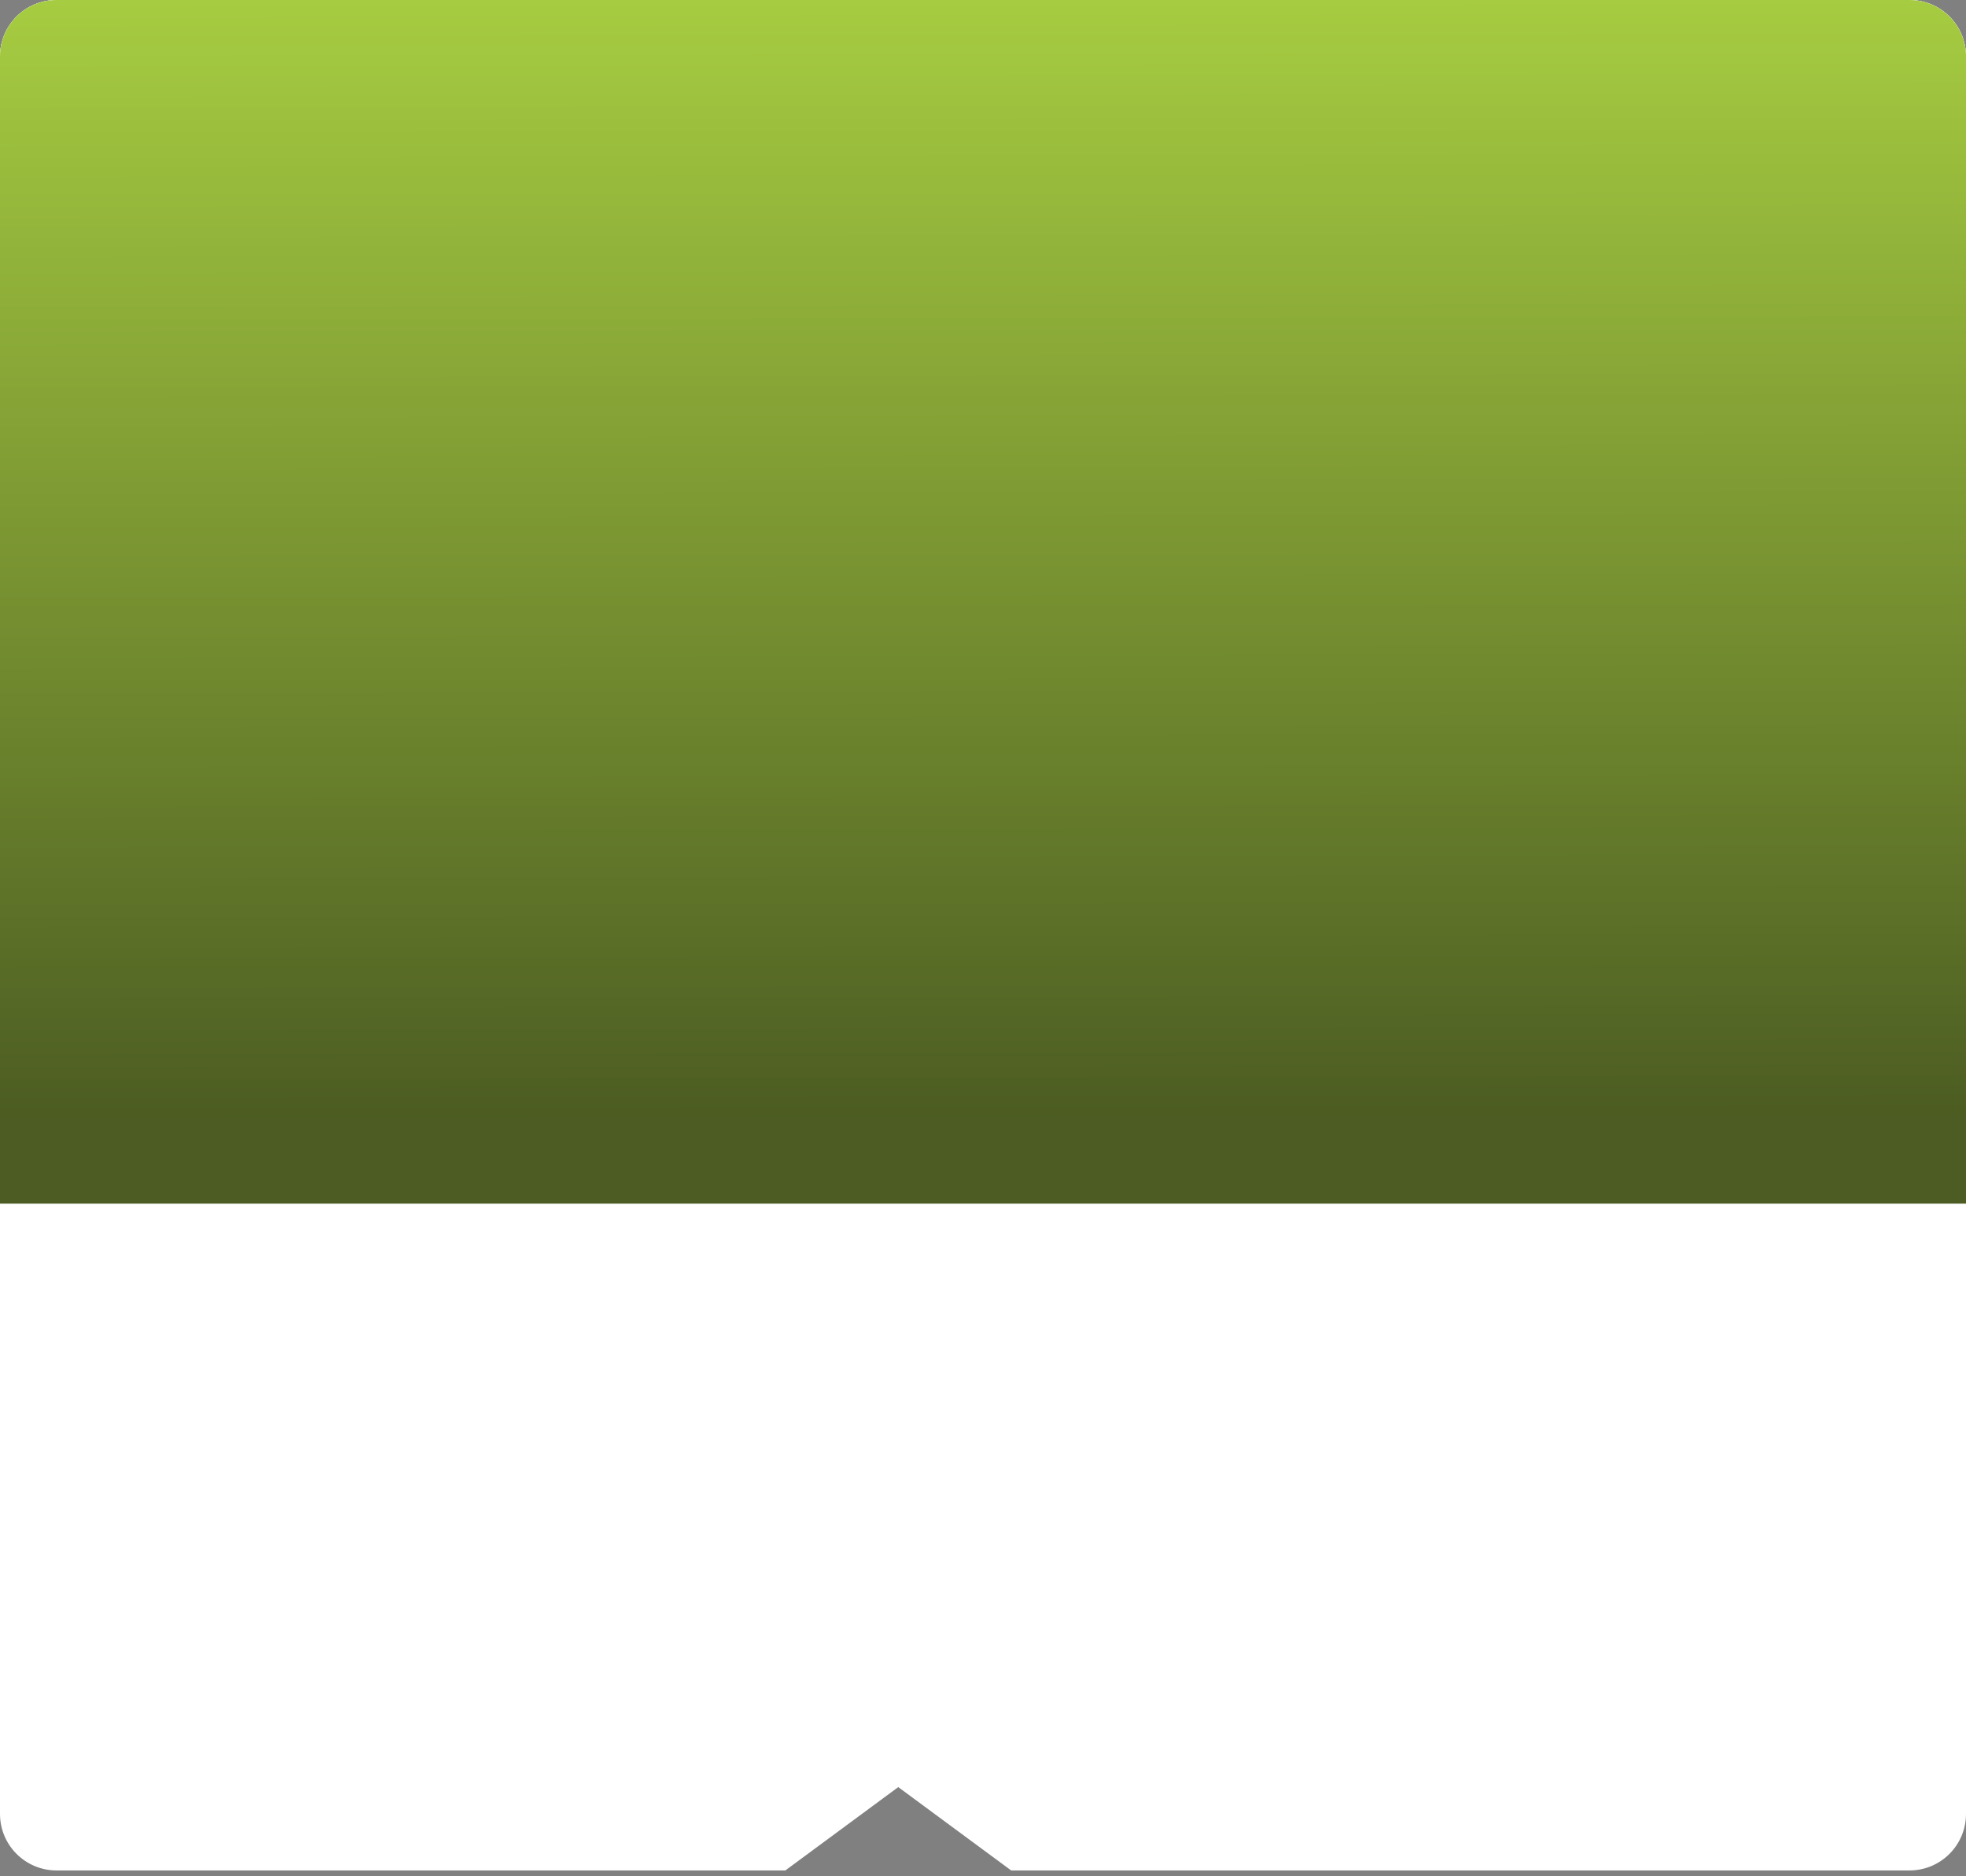
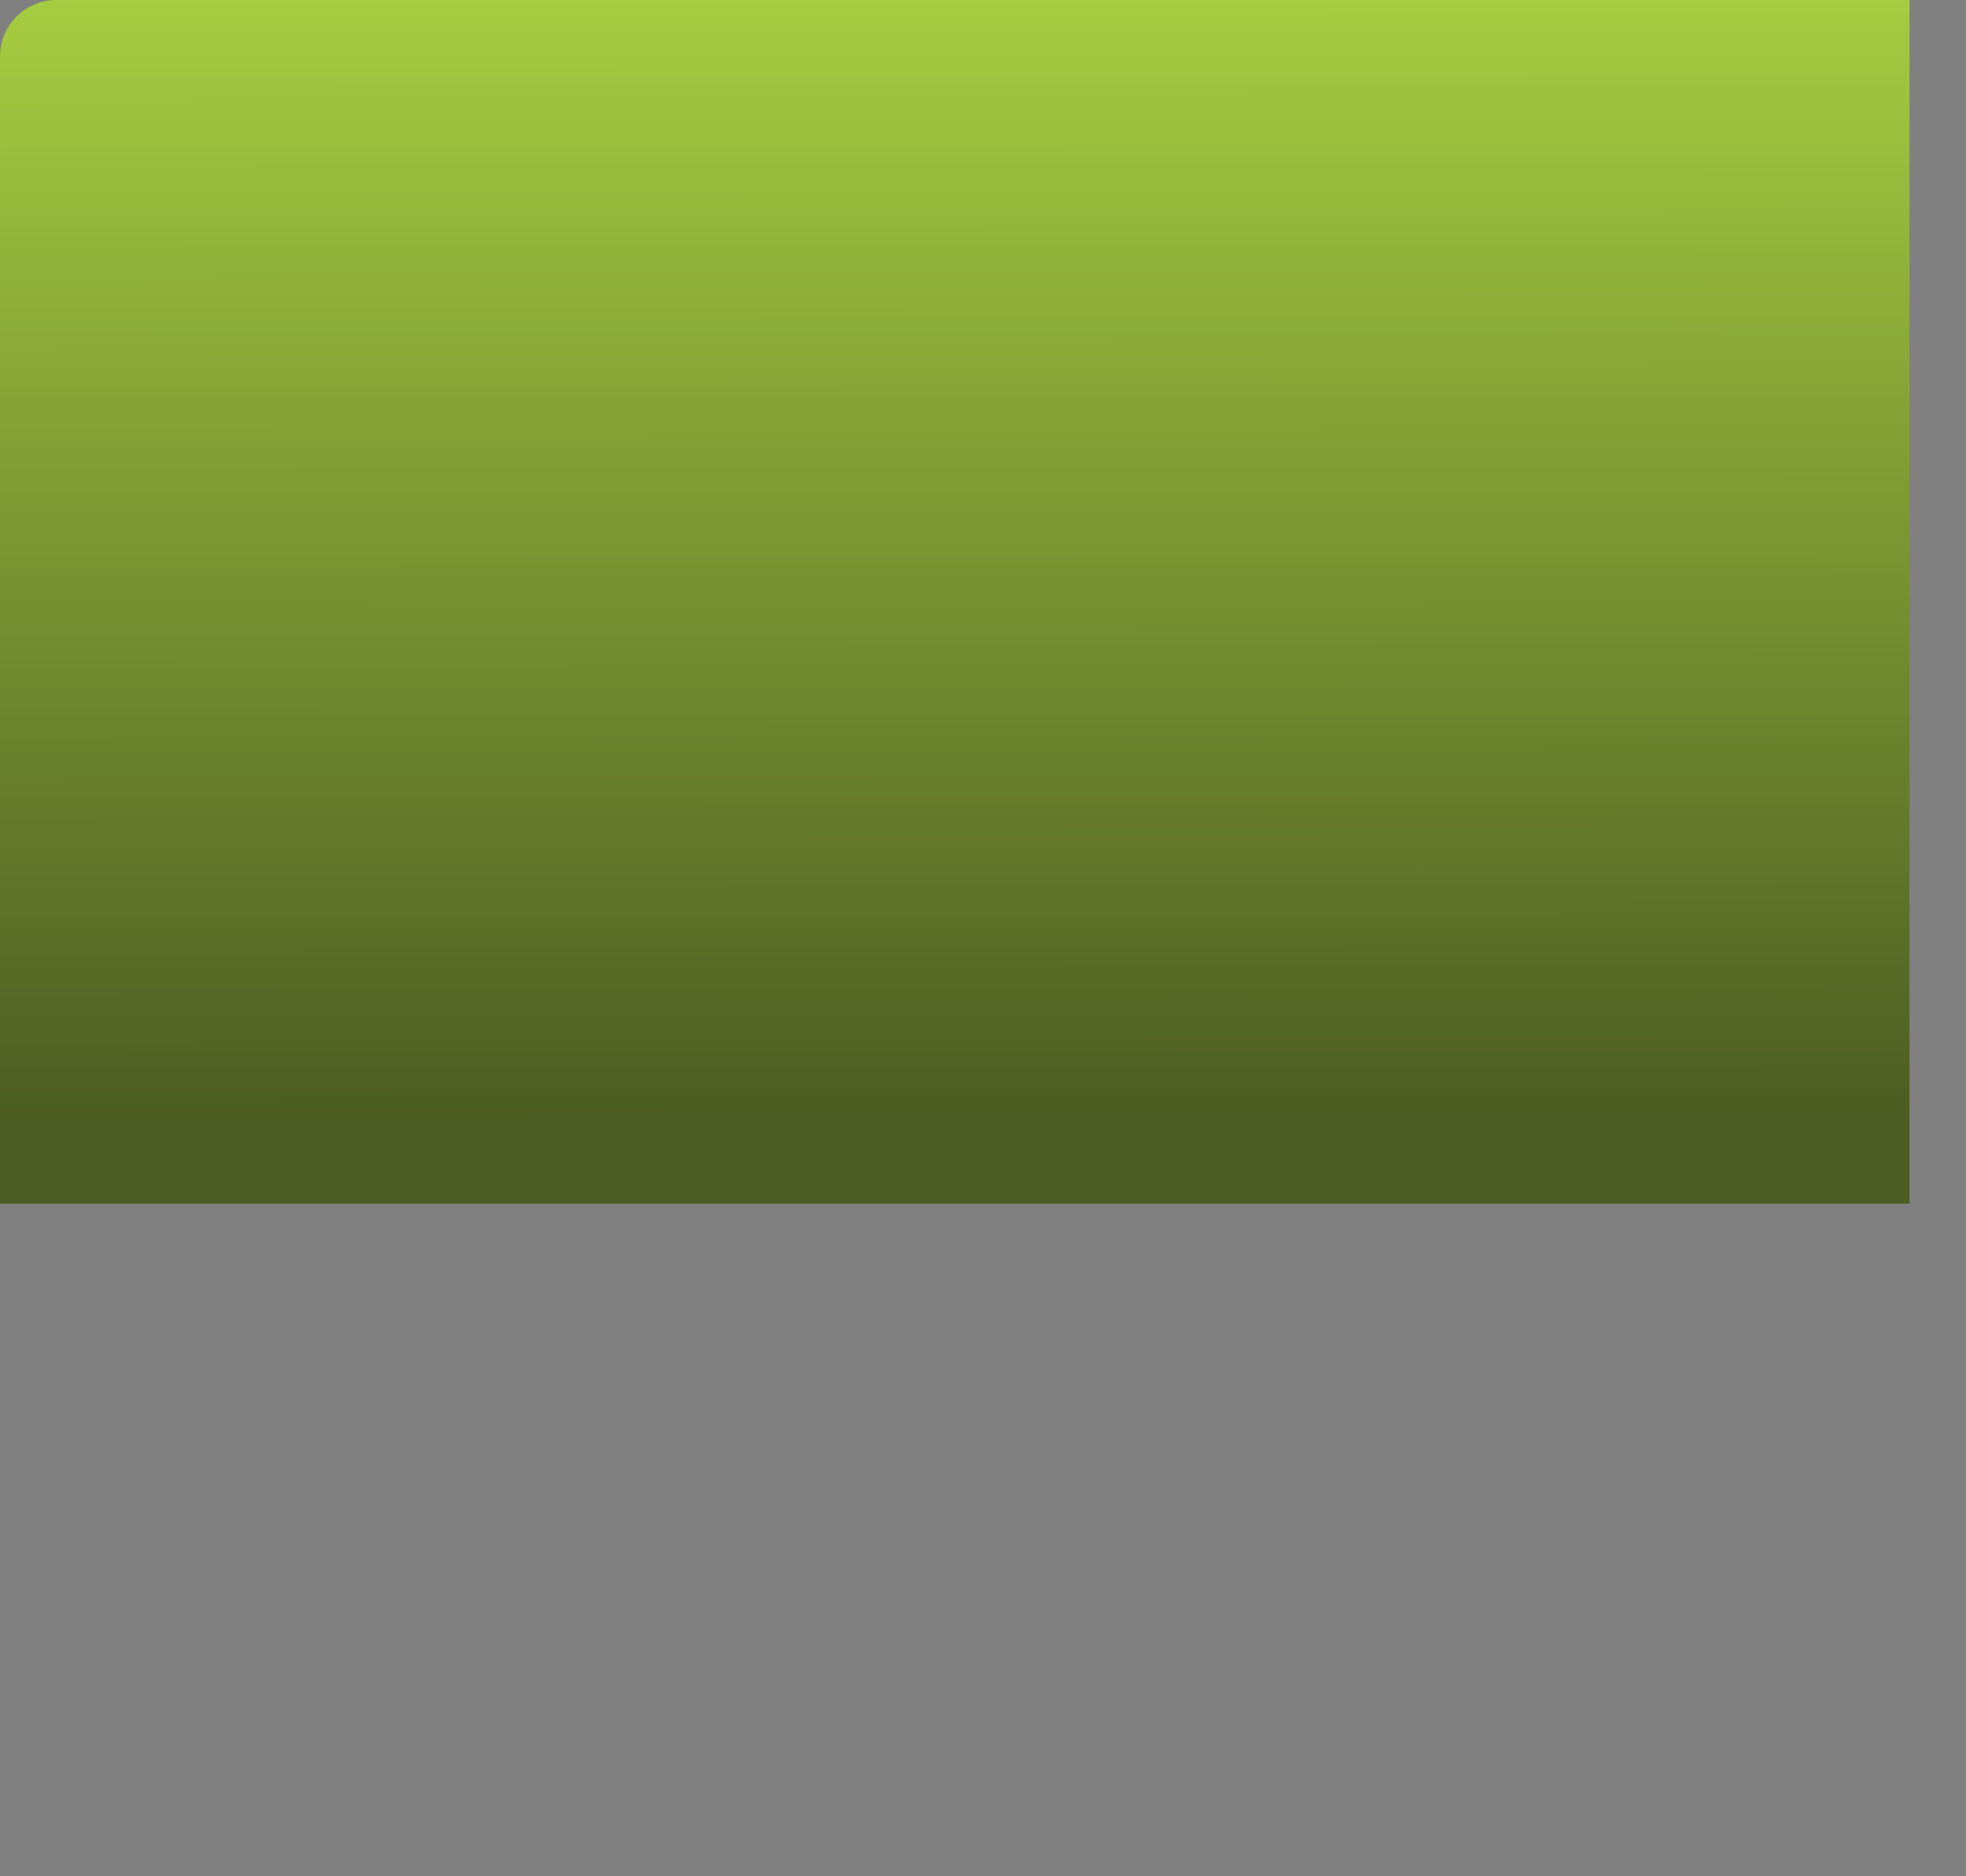
<svg xmlns="http://www.w3.org/2000/svg" width="348" height="332" viewBox="0 0 348 332" fill="none">
  <rect x="0" y="0" width="348" height="332" fill="#808080" stroke="none" />
-   <path fill-rule="evenodd" clip-rule="evenodd" d="M10 0C4.477 0 0 4.477 0 10V321.007C0 326.53 4.477 331.007 10 331.007H139.015L159 316.259L178.985 331.007H338C343.523 331.007 348 326.53 348 321.007V10C348 4.477 343.523 0 338 0H10Z" fill="white" />
-   <path d="M0 10C0 4.477 4.477 0 10 0H338C343.523 0 348 4.477 348 10V213H0V10Z" fill="white" />
-   <path d="M0 10C0 4.477 4.477 0 10 0H338C343.523 0 348 4.477 348 10V213H0V10Z" fill="url(#paint0_linear)" />
+   <path d="M0 10C0 4.477 4.477 0 10 0H338V213H0V10Z" fill="url(#paint0_linear)" />
  <defs>
    <linearGradient id="paint0_linear" x1="173.703" y1="4.86443e-09" x2="174" y2="198.5" gradientUnits="userSpaceOnUse">
      <stop stop-color="#A6CC41" />
      <stop offset="1" stop-color="#4C5C22" />
    </linearGradient>
  </defs>
</svg>